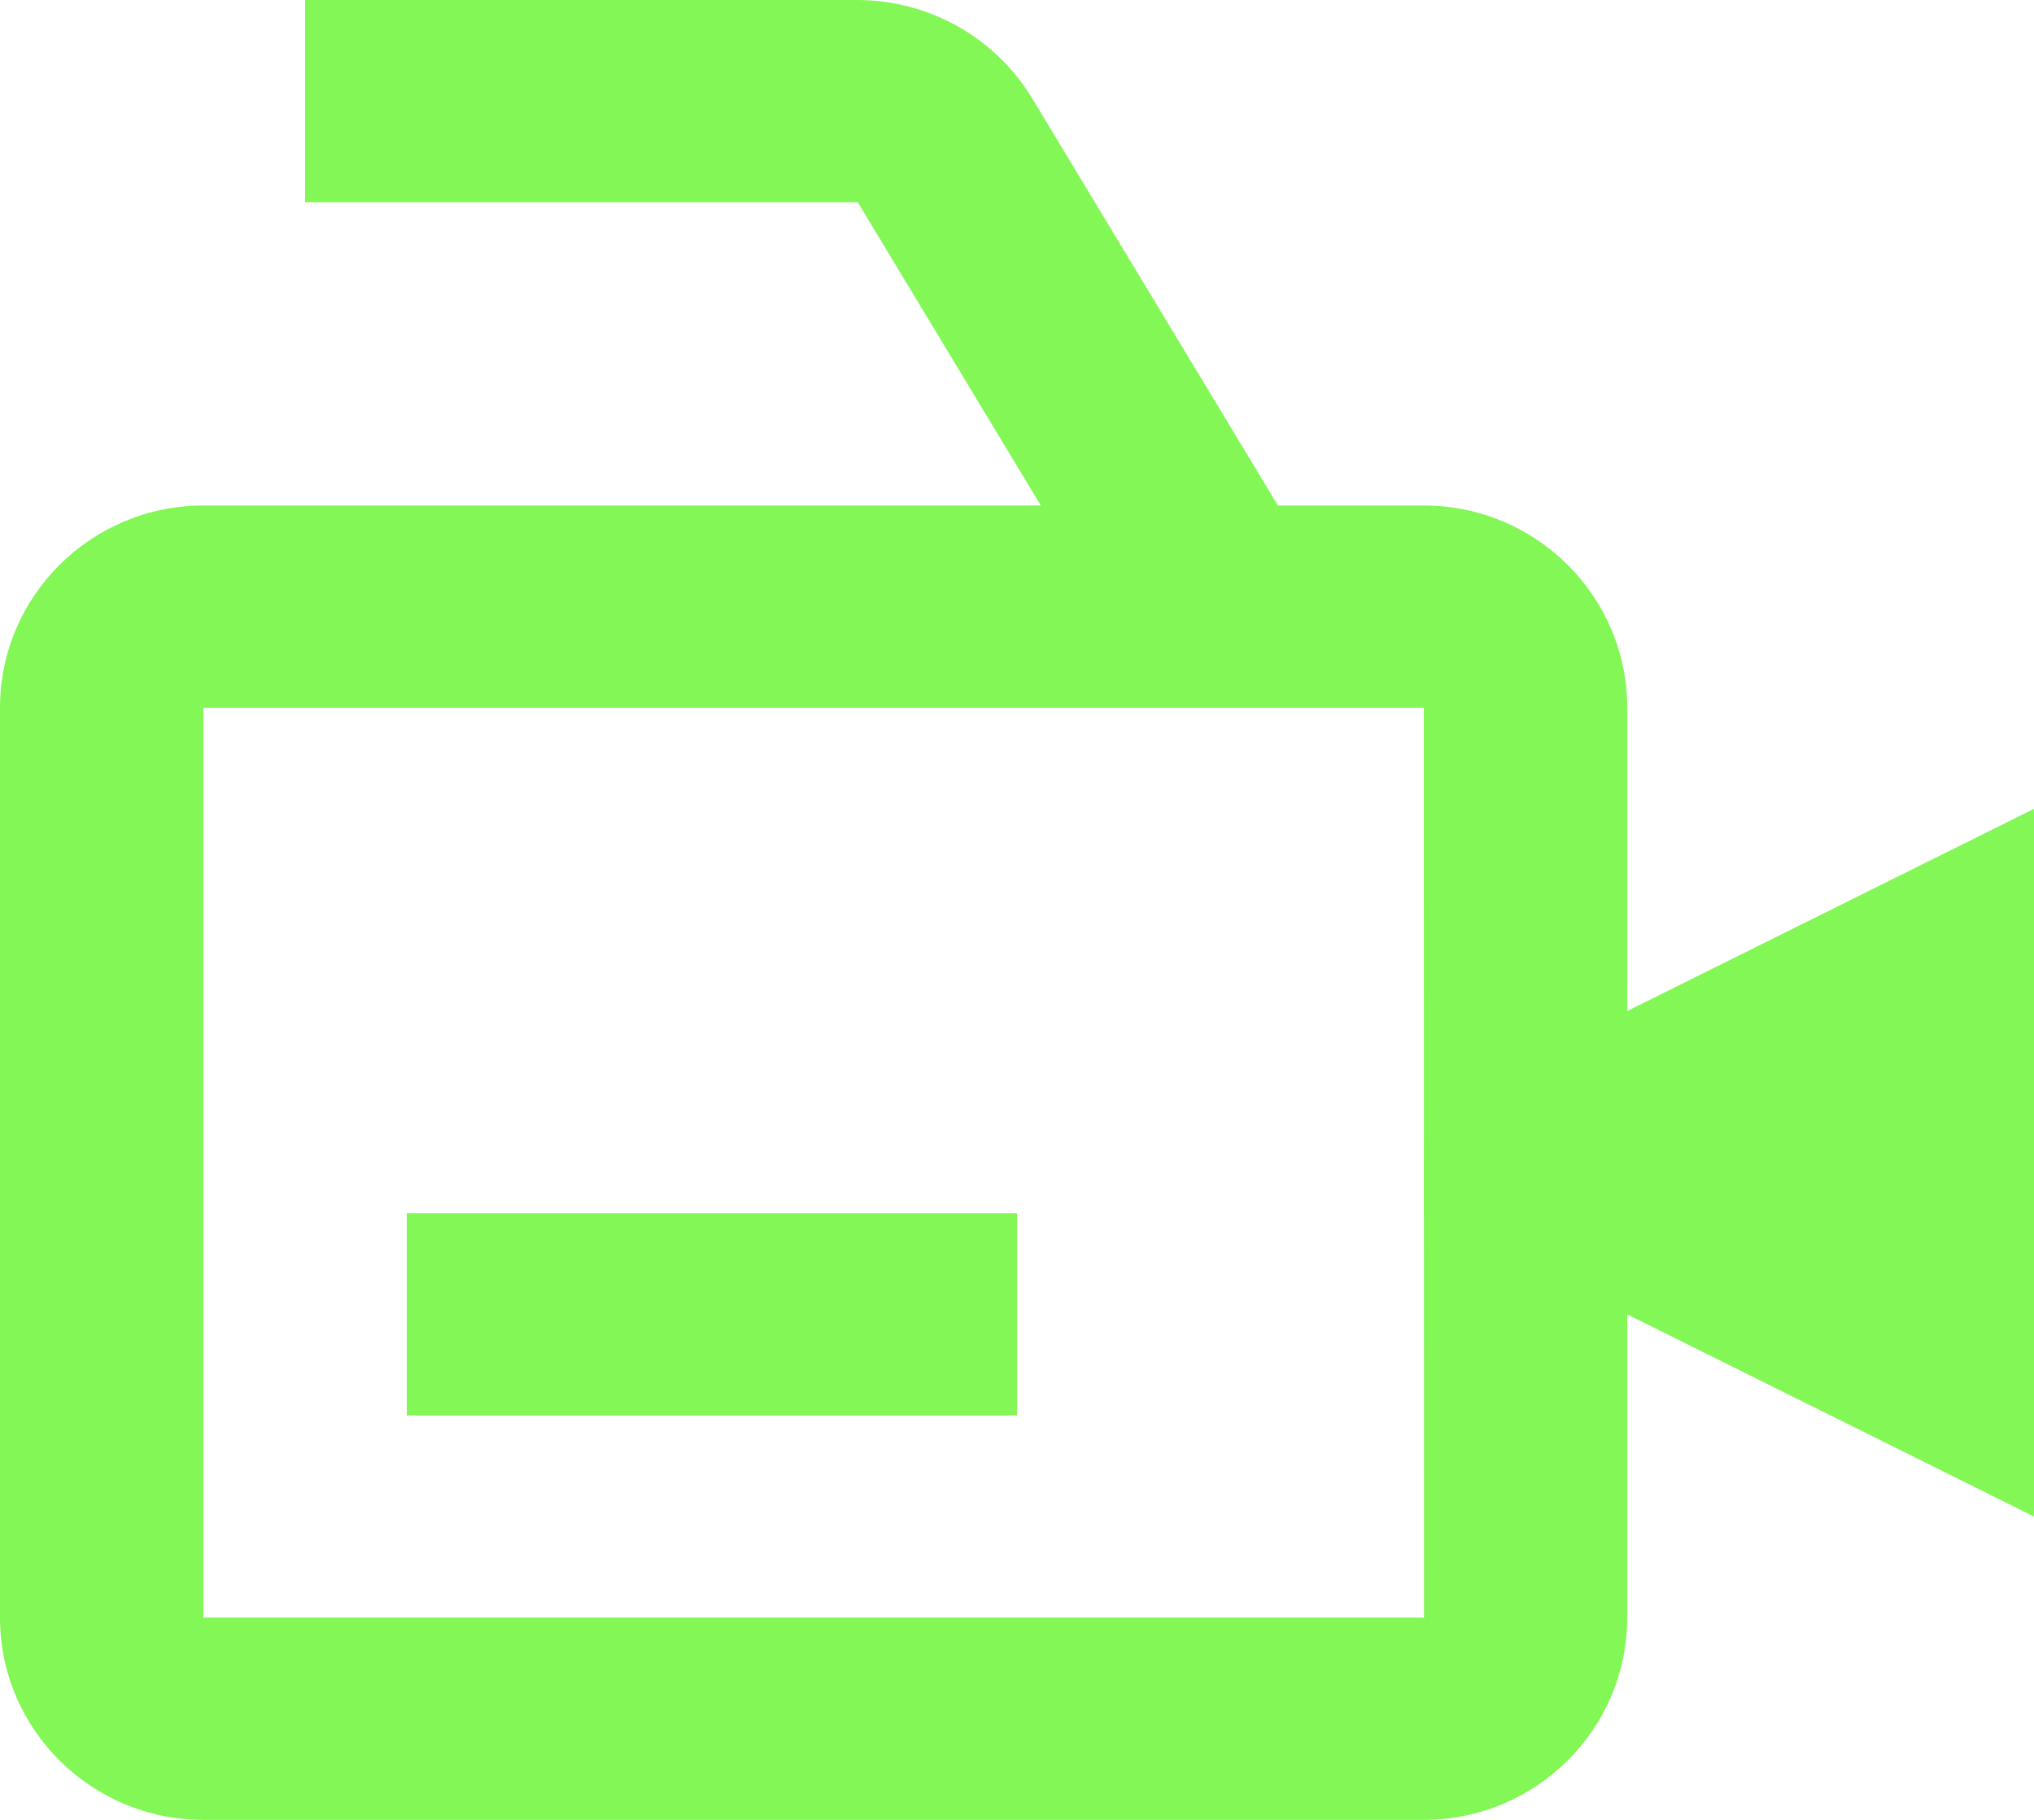
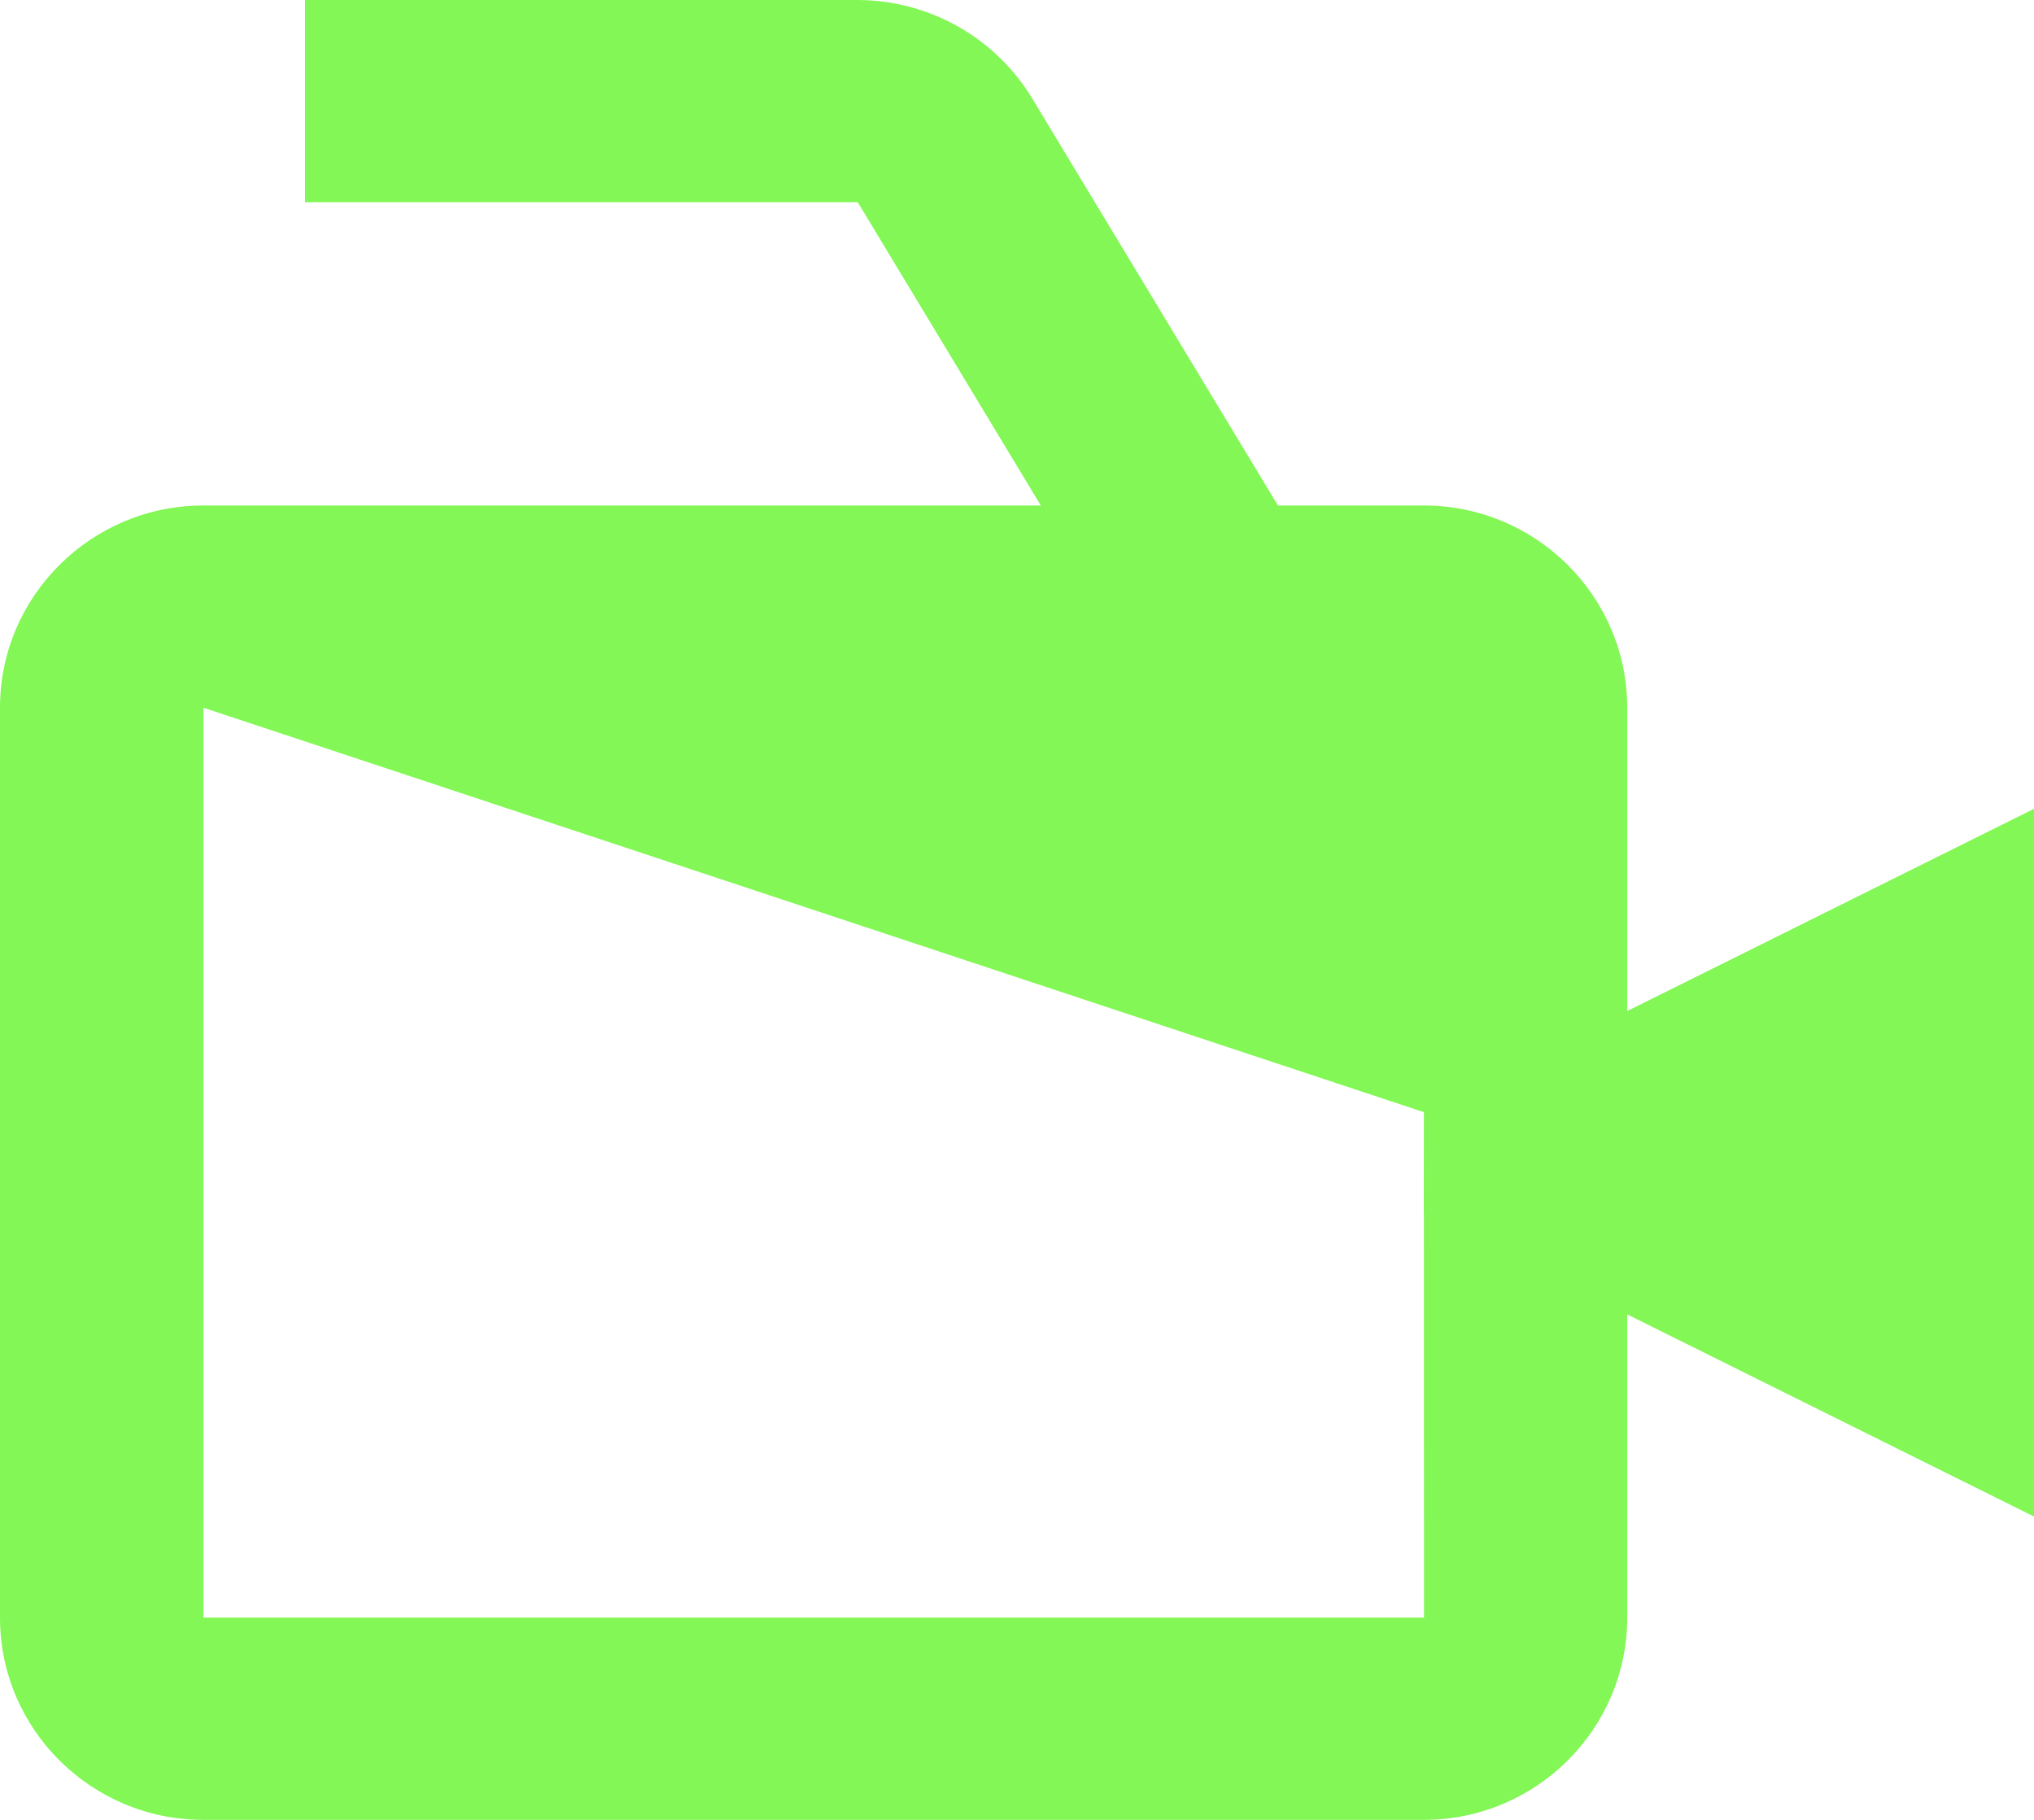
<svg xmlns="http://www.w3.org/2000/svg" width="38" height="34" viewBox="0 0 38 34" fill="none">
-   <path d="M30.4 13.222C30.4 11.139 28.696 9.444 26.6 9.444H23.875L19.281 1.834C18.942 1.276 18.465 0.814 17.894 0.493C17.324 0.172 16.68 0.002 16.025 0H5.7V3.778H16.025L19.445 9.444H3.8C1.704 9.444 0 11.139 0 13.222V30.222C0 32.306 1.704 34 3.8 34H26.6C28.696 34 30.4 32.306 30.4 30.222V24.556L38 28.333V15.111L30.4 18.889V13.222ZM26.604 30.222H3.8V13.222H26.6L26.602 20.778L26.6 22.667L26.602 22.669L26.604 30.222Z" fill="#82F755" />
-   <path d="M7.6 22.667H19V26.444H7.6V22.667Z" fill="#82F755" />
+   <path d="M30.4 13.222C30.4 11.139 28.696 9.444 26.6 9.444H23.875L19.281 1.834C18.942 1.276 18.465 0.814 17.894 0.493C17.324 0.172 16.68 0.002 16.025 0H5.7V3.778H16.025L19.445 9.444H3.8C1.704 9.444 0 11.139 0 13.222V30.222C0 32.306 1.704 34 3.8 34H26.6C28.696 34 30.4 32.306 30.4 30.222V24.556L38 28.333V15.111L30.4 18.889V13.222ZM26.604 30.222H3.8V13.222L26.602 20.778L26.6 22.667L26.602 22.669L26.604 30.222Z" fill="#82F755" />
</svg>